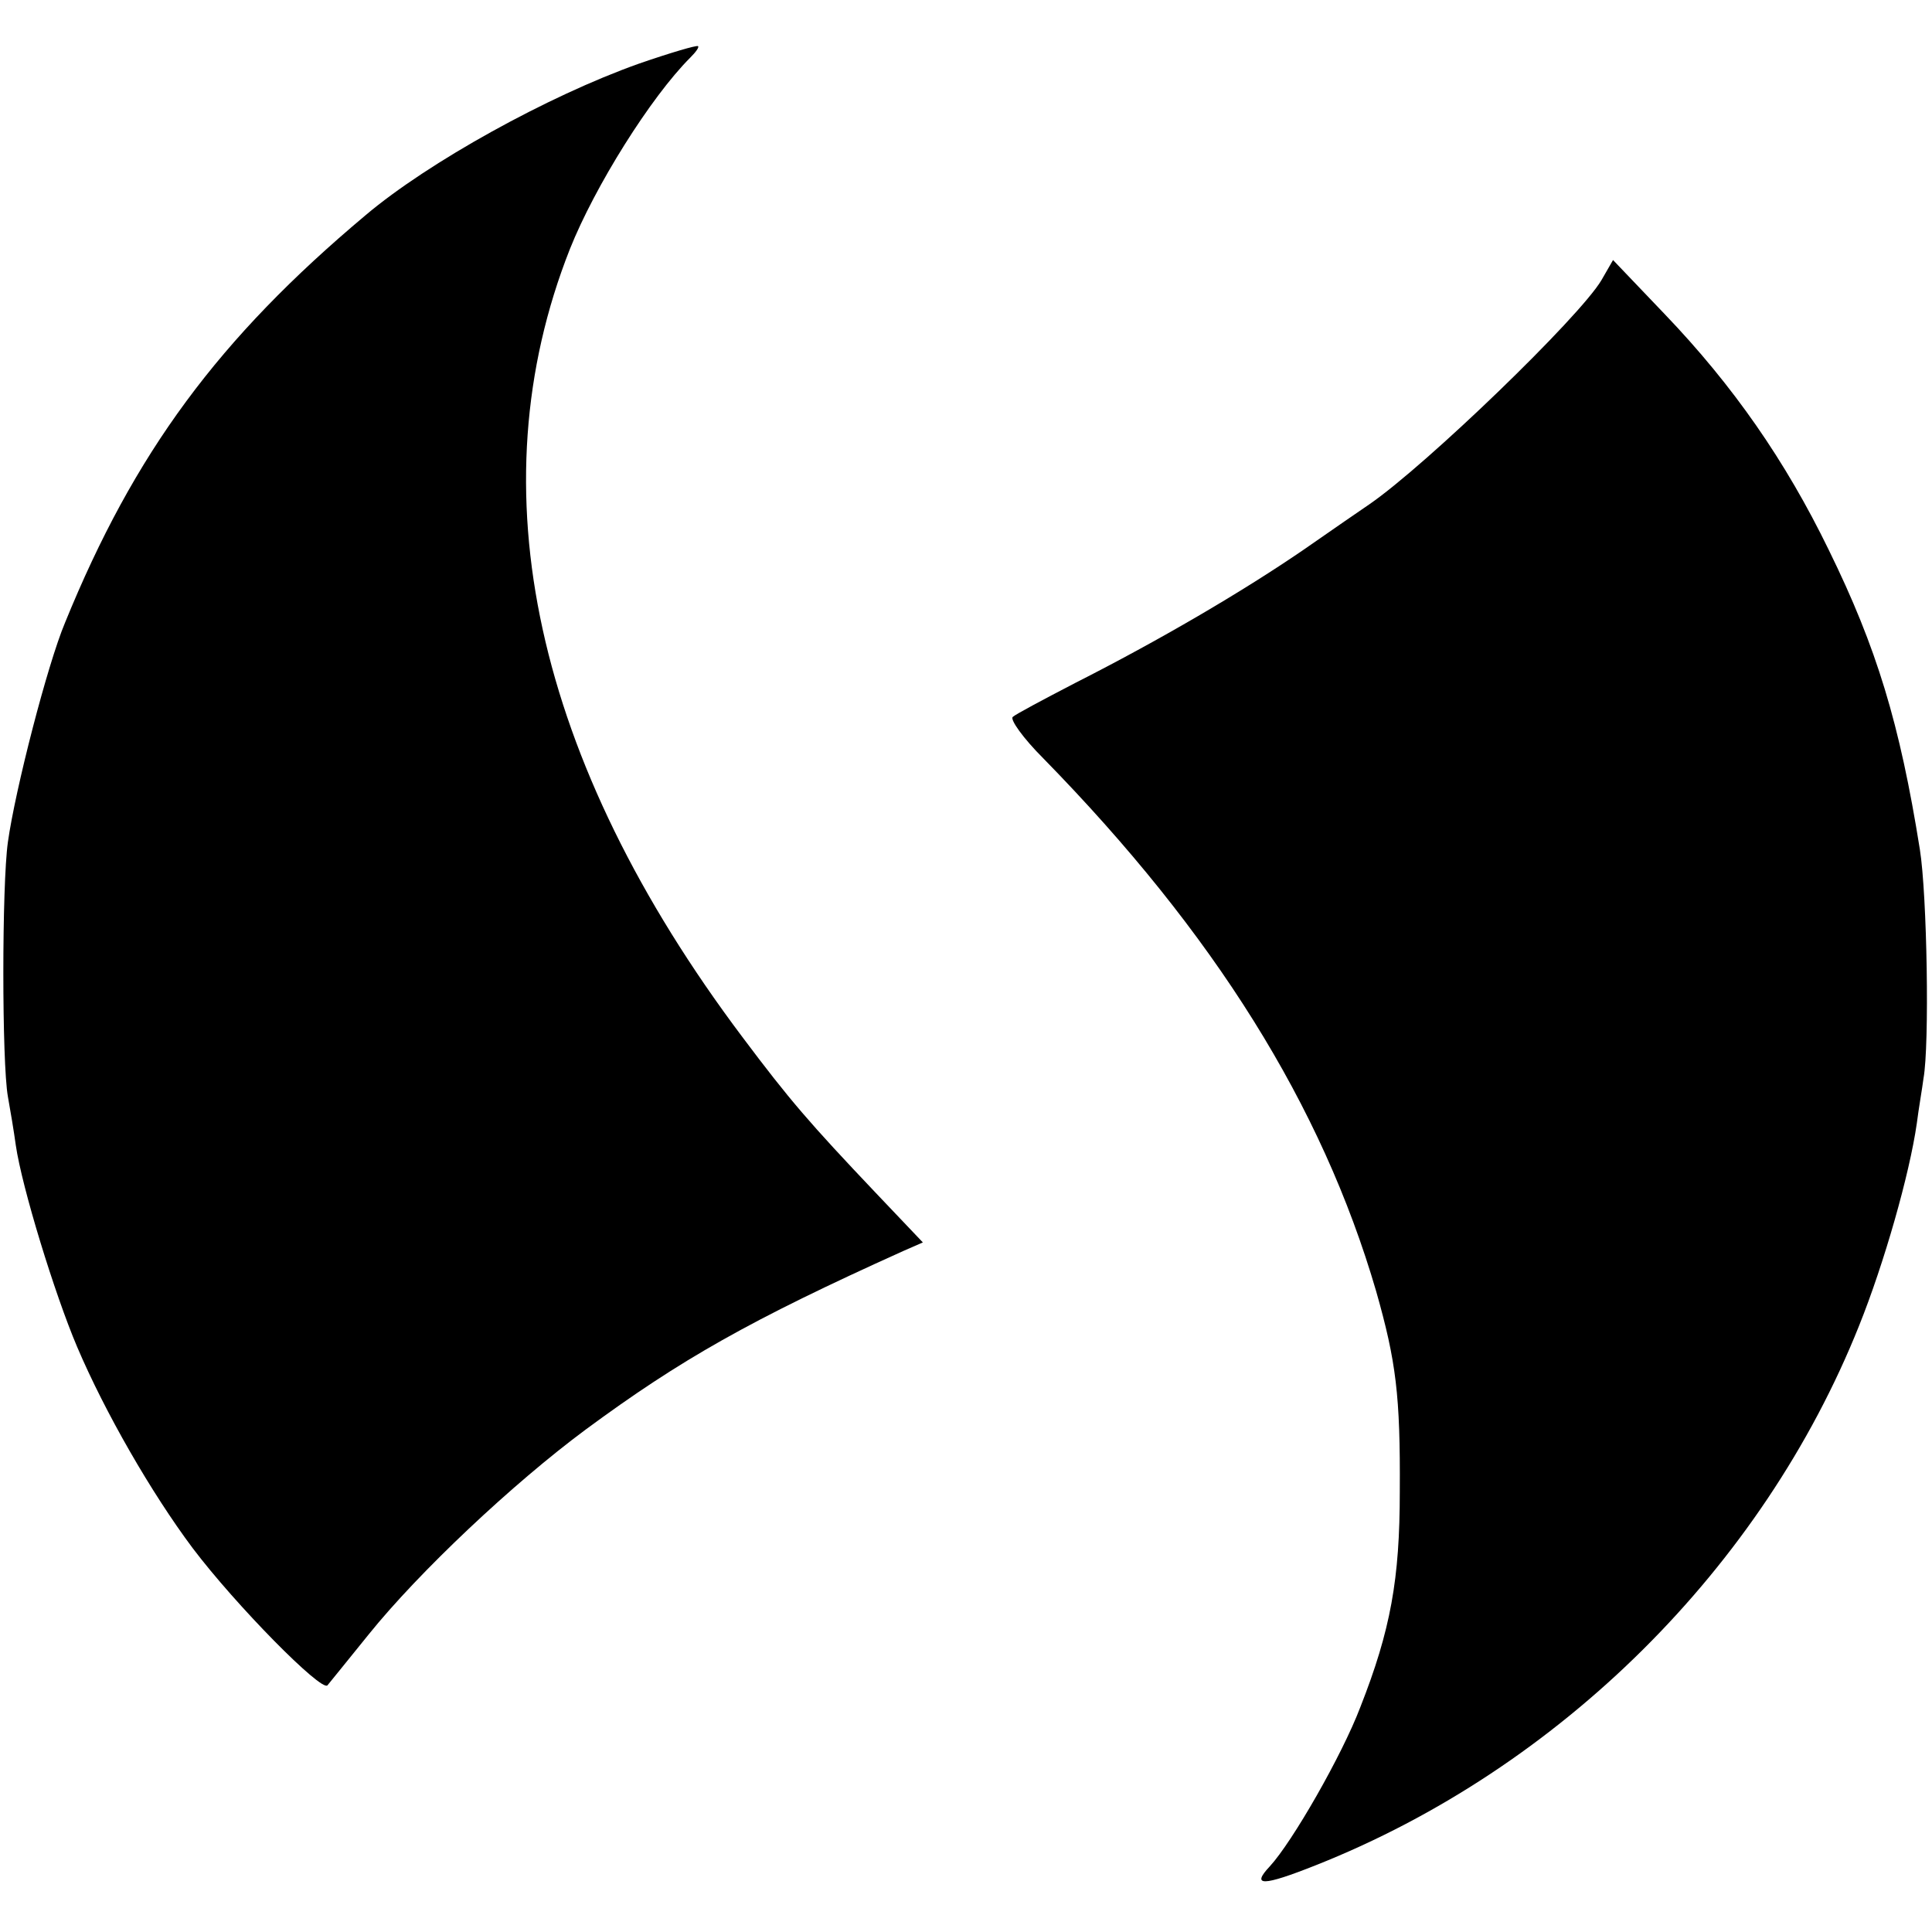
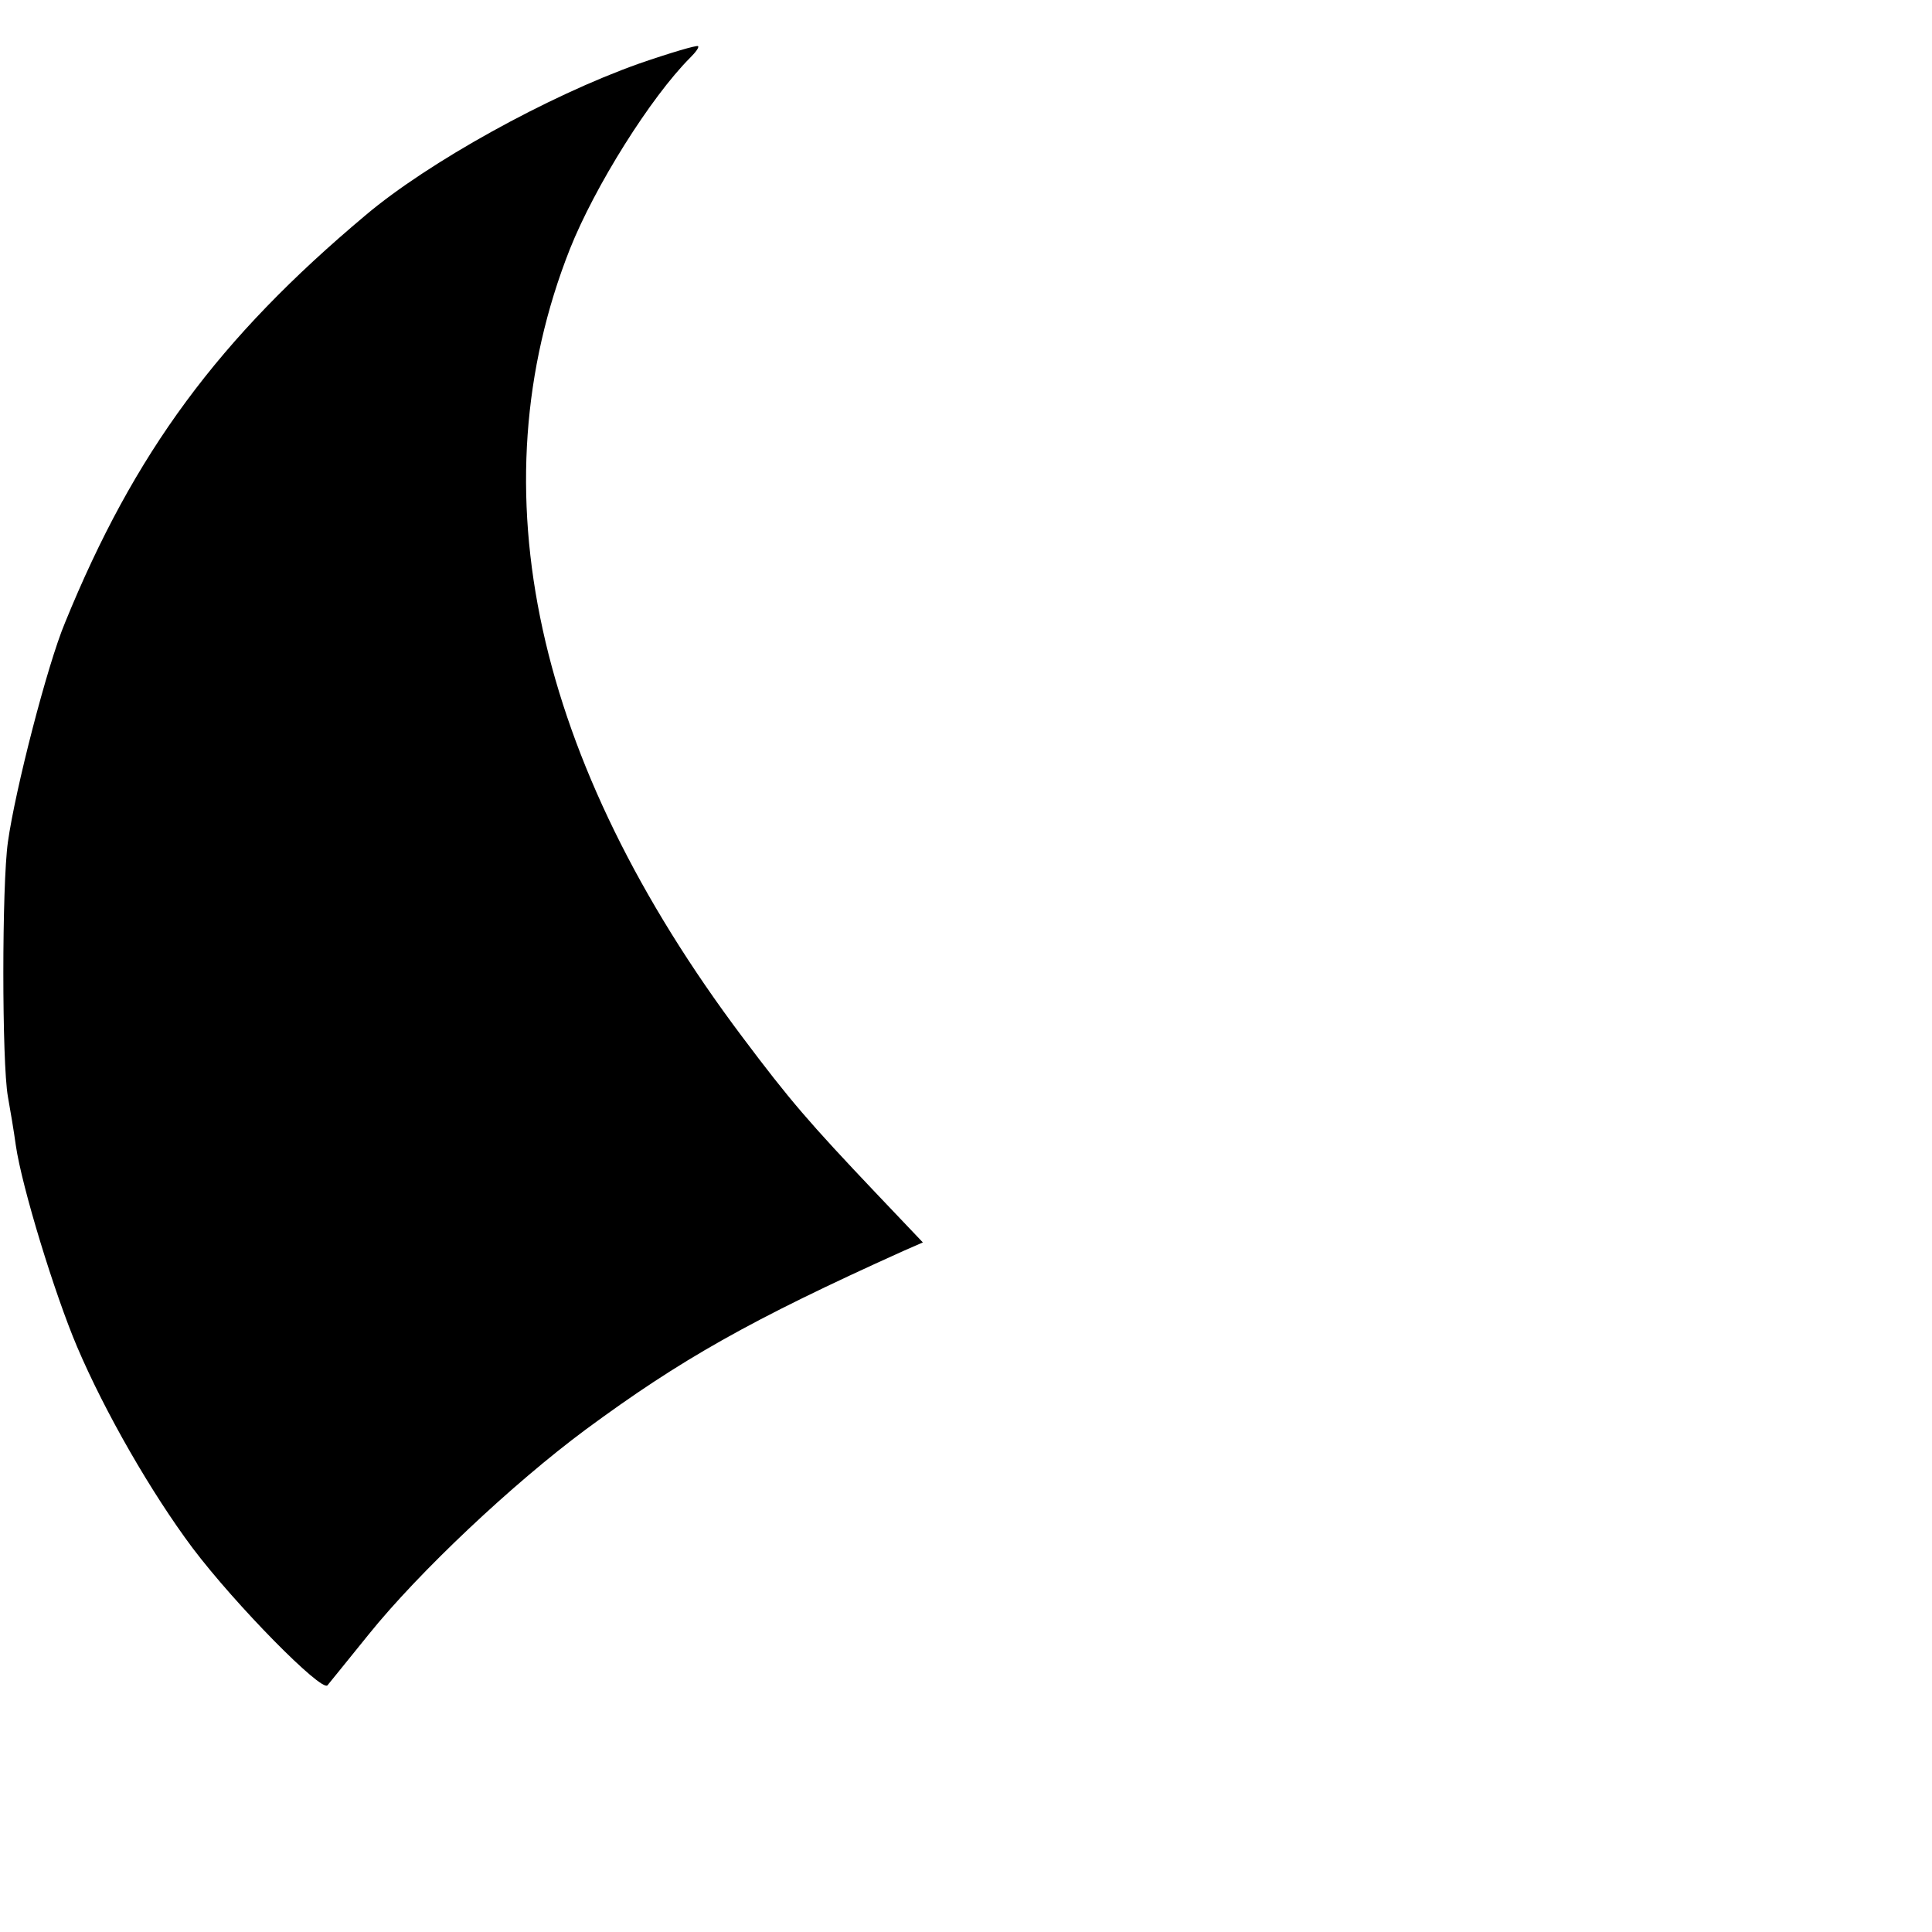
<svg xmlns="http://www.w3.org/2000/svg" version="1.0" width="318pt" height="318pt" viewBox="0 0 318 318" preserveAspectRatio="xMidYMid meet">
  <g transform="translate(0,318) scale(0.1,-0.1)" fill="#000000" stroke="none">
    <path d="M1051 3075 c-149 -53 -346 -162 -449 -249 -242 -203 -381 -391 -495 -671 -29 -69 -82 -275 -94 -361 -10 -71 -10 -363 0 -419 4 -22 10 -58 13 -80 10 -69 64 -245 101 -332 46 -108 122 -240 190 -331 71 -94 212 -237 222 -226 4 5 35 43 68 84 83 103 237 248 357 337 156 115 270 180 523 294 l32 14 -77 81 c-110 116 -142 153 -220 257 -342 455 -440 902 -284 1297 41 103 133 250 198 315 9 9 15 17 13 19 -2 2 -46 -11 -98 -29z" />
-     <path d="M2636 2719 c-36 -61 -289 -305 -382 -369 -12 -8 -61 -42 -110 -76 -101 -69 -236 -148 -374 -218 -52 -27 -99 -52 -103 -56 -5 -4 17 -35 50 -68 282 -288 459 -572 548 -877 33 -116 40 -172 39 -330 0 -144 -15 -228 -65 -355 -30 -79 -112 -222 -149 -262 -31 -33 -12 -33 76 2 401 159 735 490 894 888 41 102 83 249 95 333 3 24 9 58 11 74 10 55 6 302 -6 377 -33 207 -71 332 -150 493 -71 146 -157 270 -270 388 l-85 89 -19 -33z" />
  </g>
</svg>